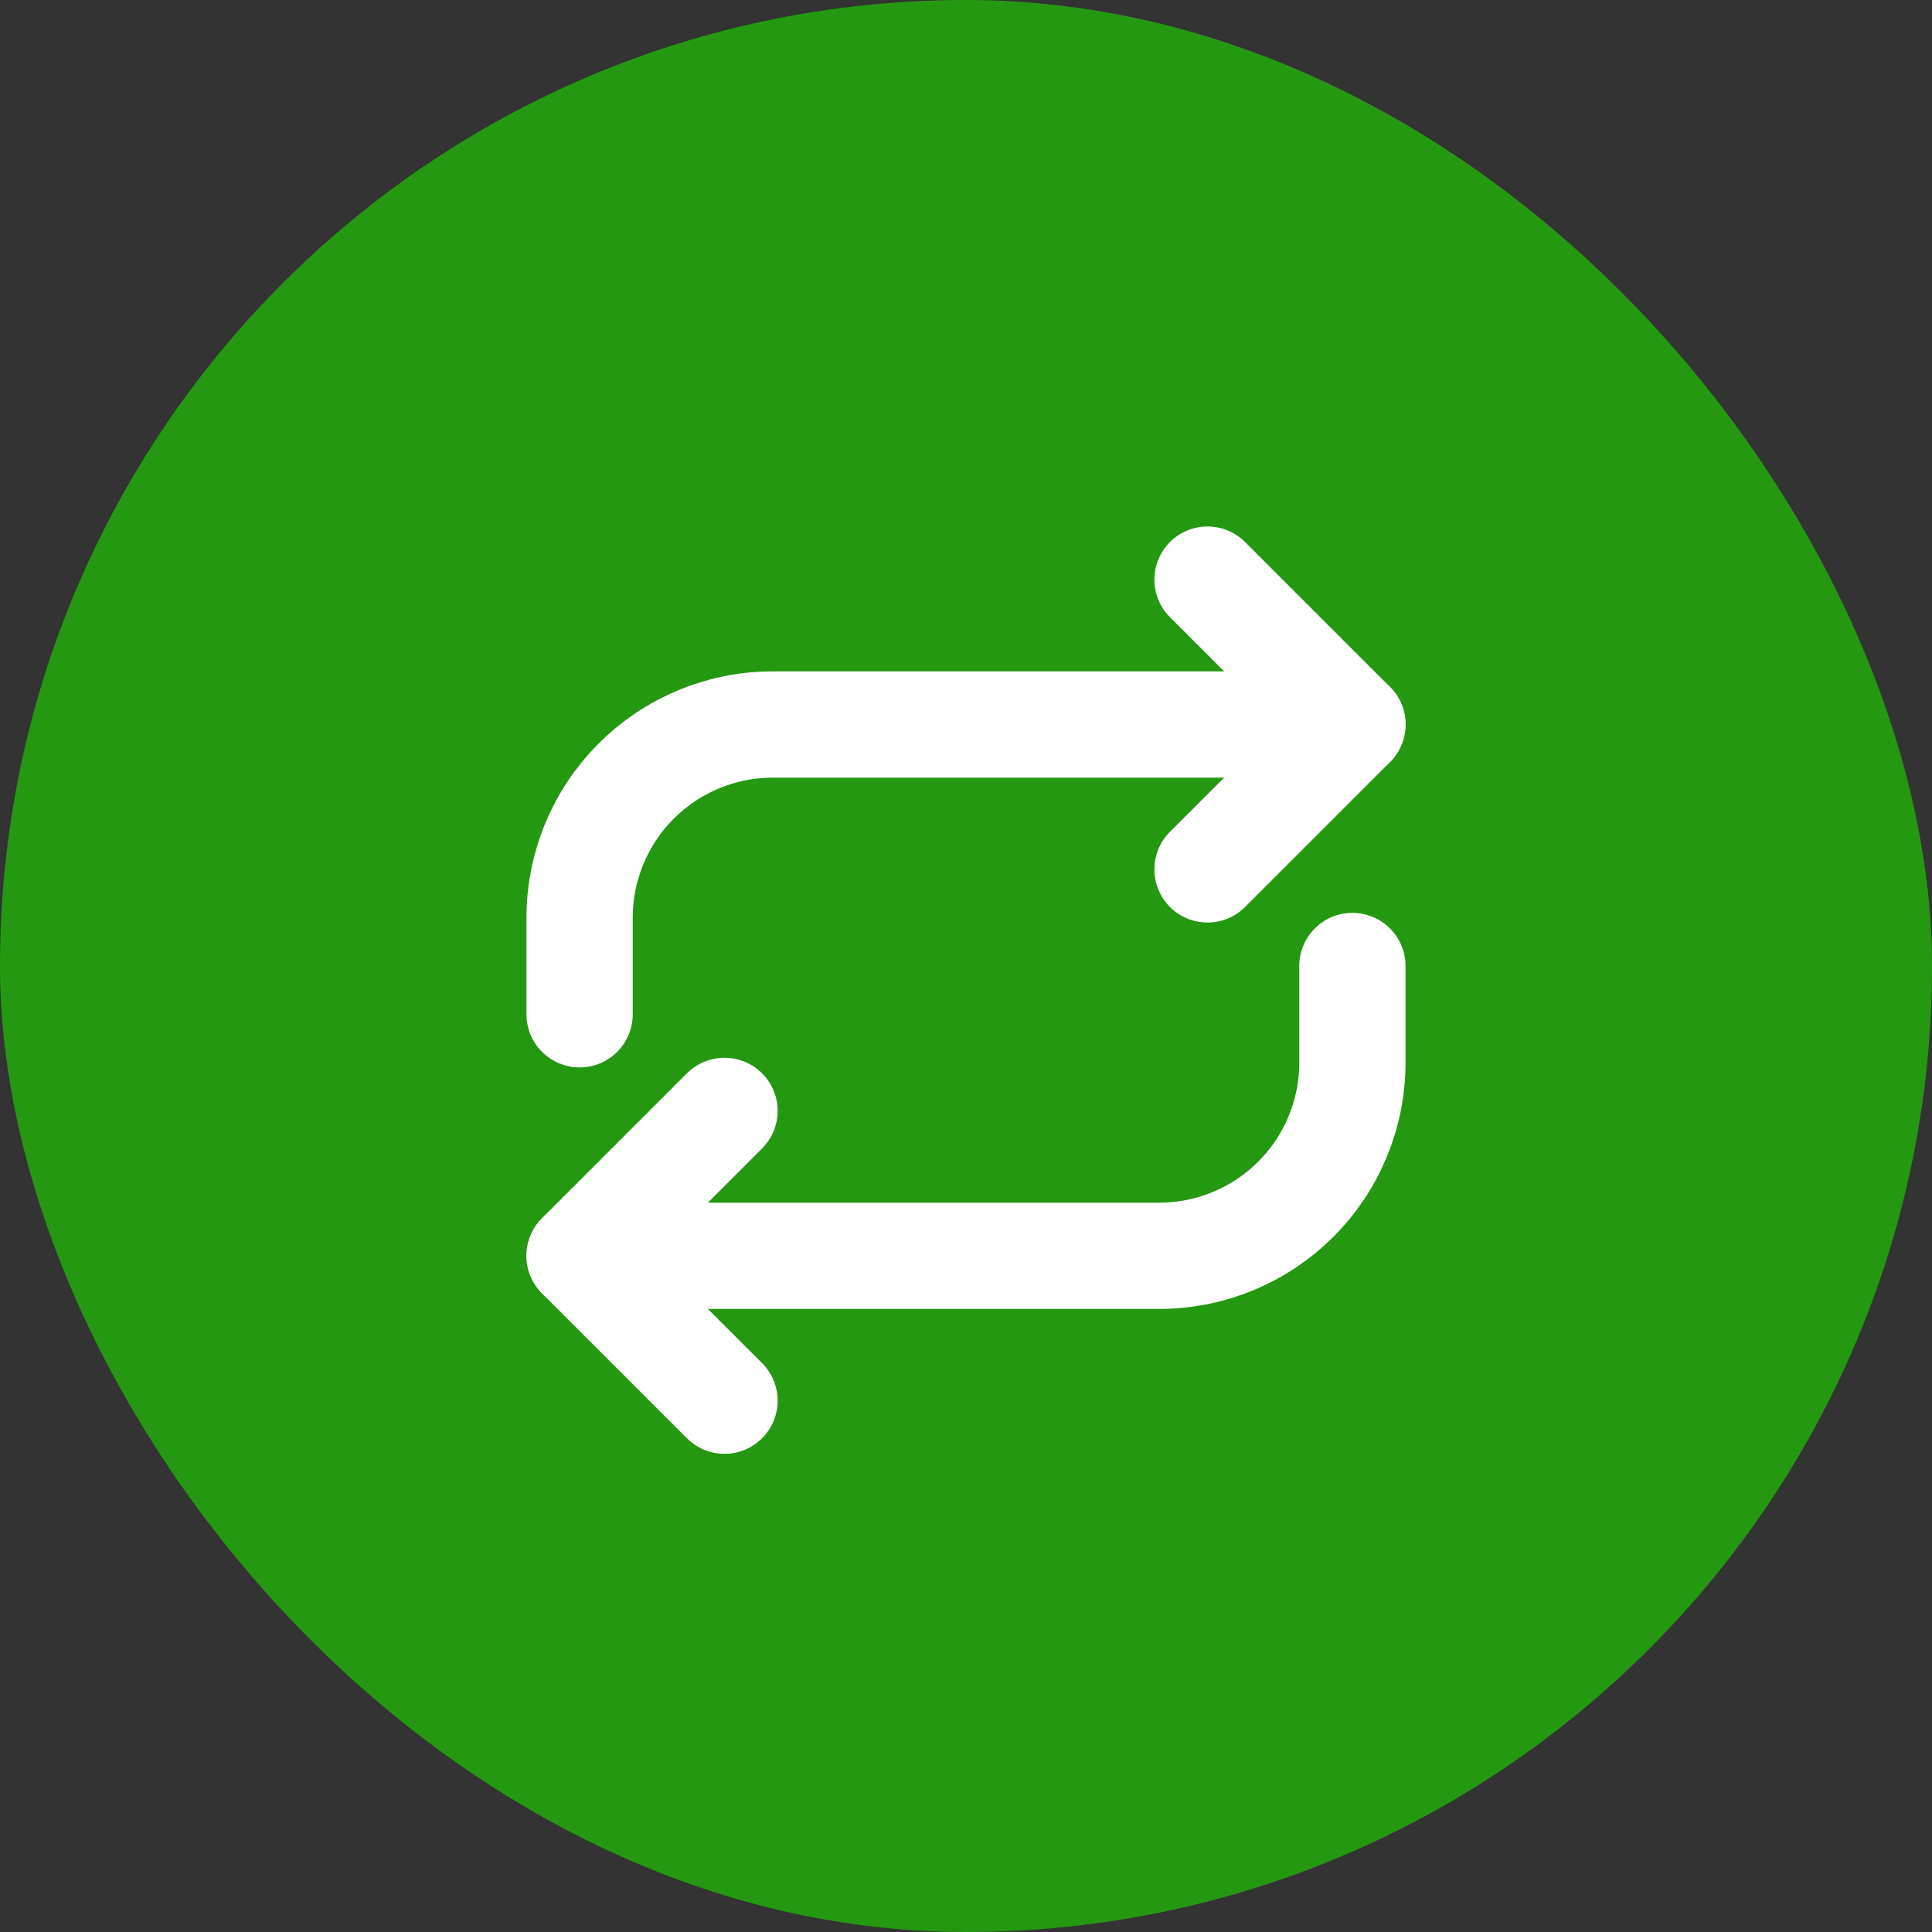
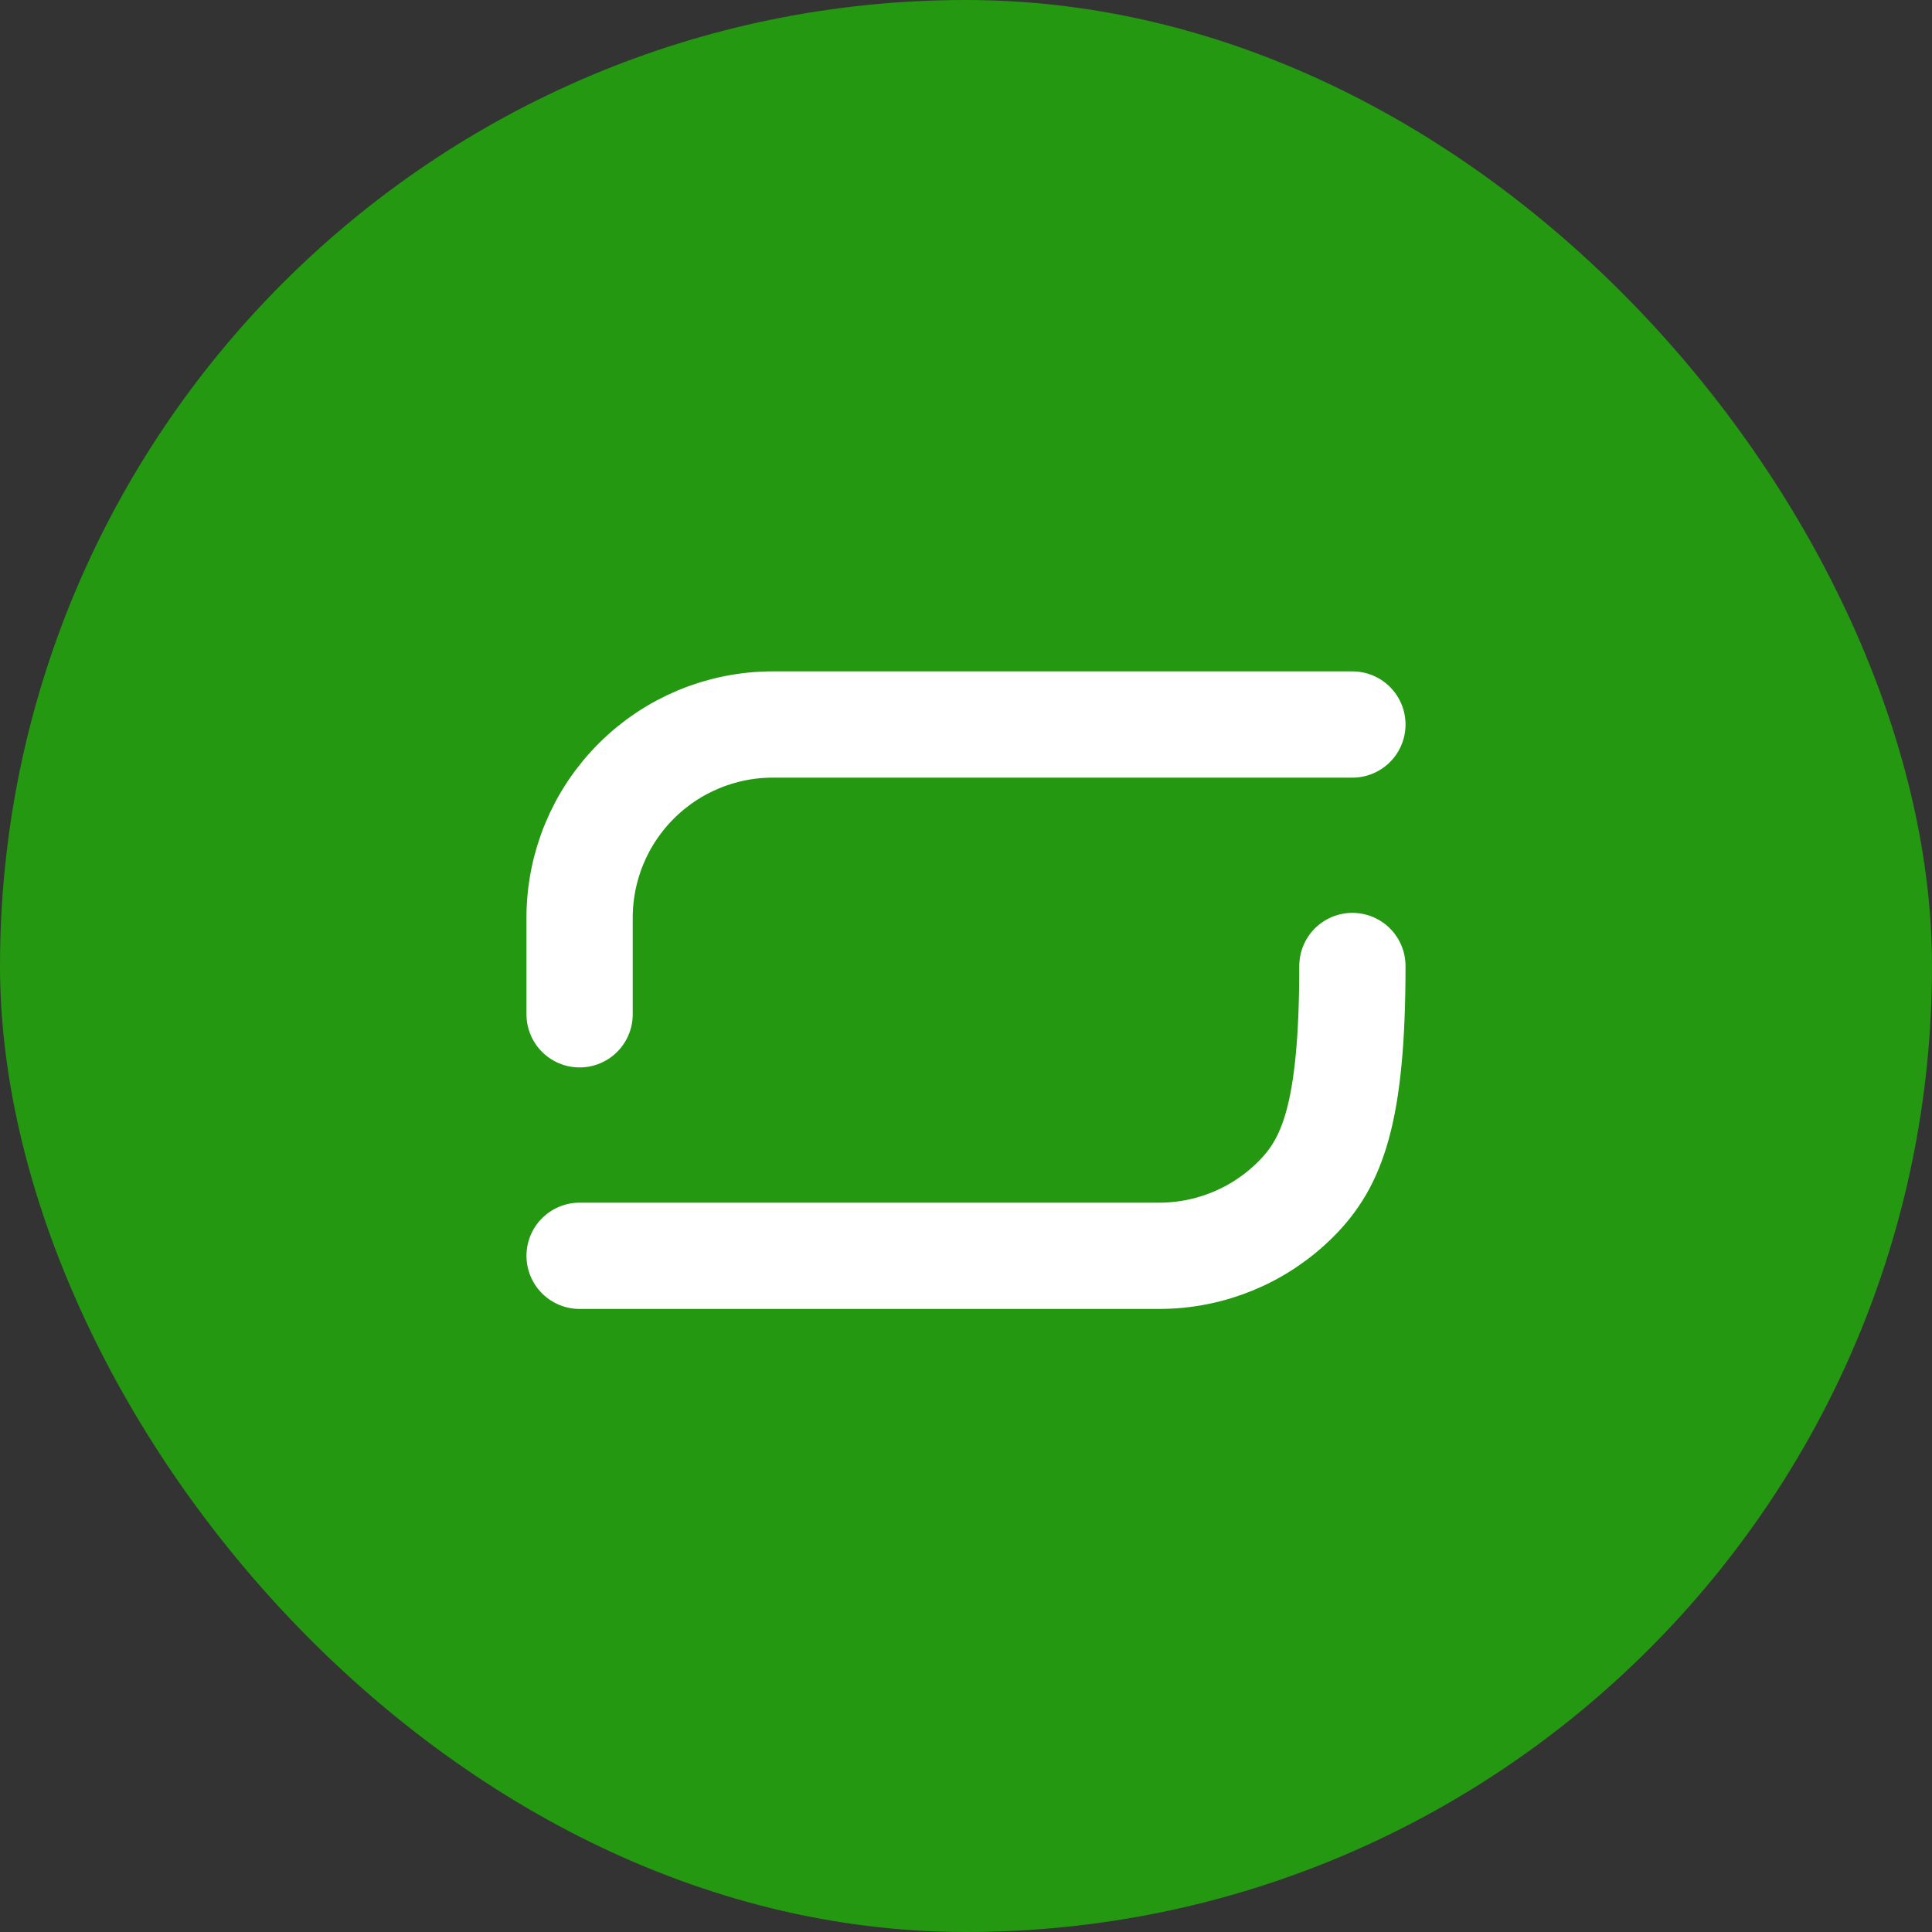
<svg xmlns="http://www.w3.org/2000/svg" width="40" height="40" viewBox="0 0 40 40" fill="none">
  <rect x="0" y="0" width="40" height="40" fill="#333333" stroke="none" />
  <rect width="40" height="40" rx="20" fill="#249811" />
-   <path d="M28 15H16C14.939 15 13.922 15.421 13.172 16.172C12.421 16.922 12 17.939 12 19V21M28 20V22C28 23.061 27.579 24.078 26.828 24.828C26.078 25.579 25.061 26 24 26H12" stroke="white" stroke-width="2.2" stroke-linecap="round" stroke-linejoin="round" />
-   <path d="M25 18L28 15L25 12M15 23L12 26L15 29" stroke="white" stroke-width="2.2" stroke-linecap="round" stroke-linejoin="round" />
+   <path d="M28 15H16C14.939 15 13.922 15.421 13.172 16.172C12.421 16.922 12 17.939 12 19V21M28 20C28 23.061 27.579 24.078 26.828 24.828C26.078 25.579 25.061 26 24 26H12" stroke="white" stroke-width="2.2" stroke-linecap="round" stroke-linejoin="round" />
</svg>